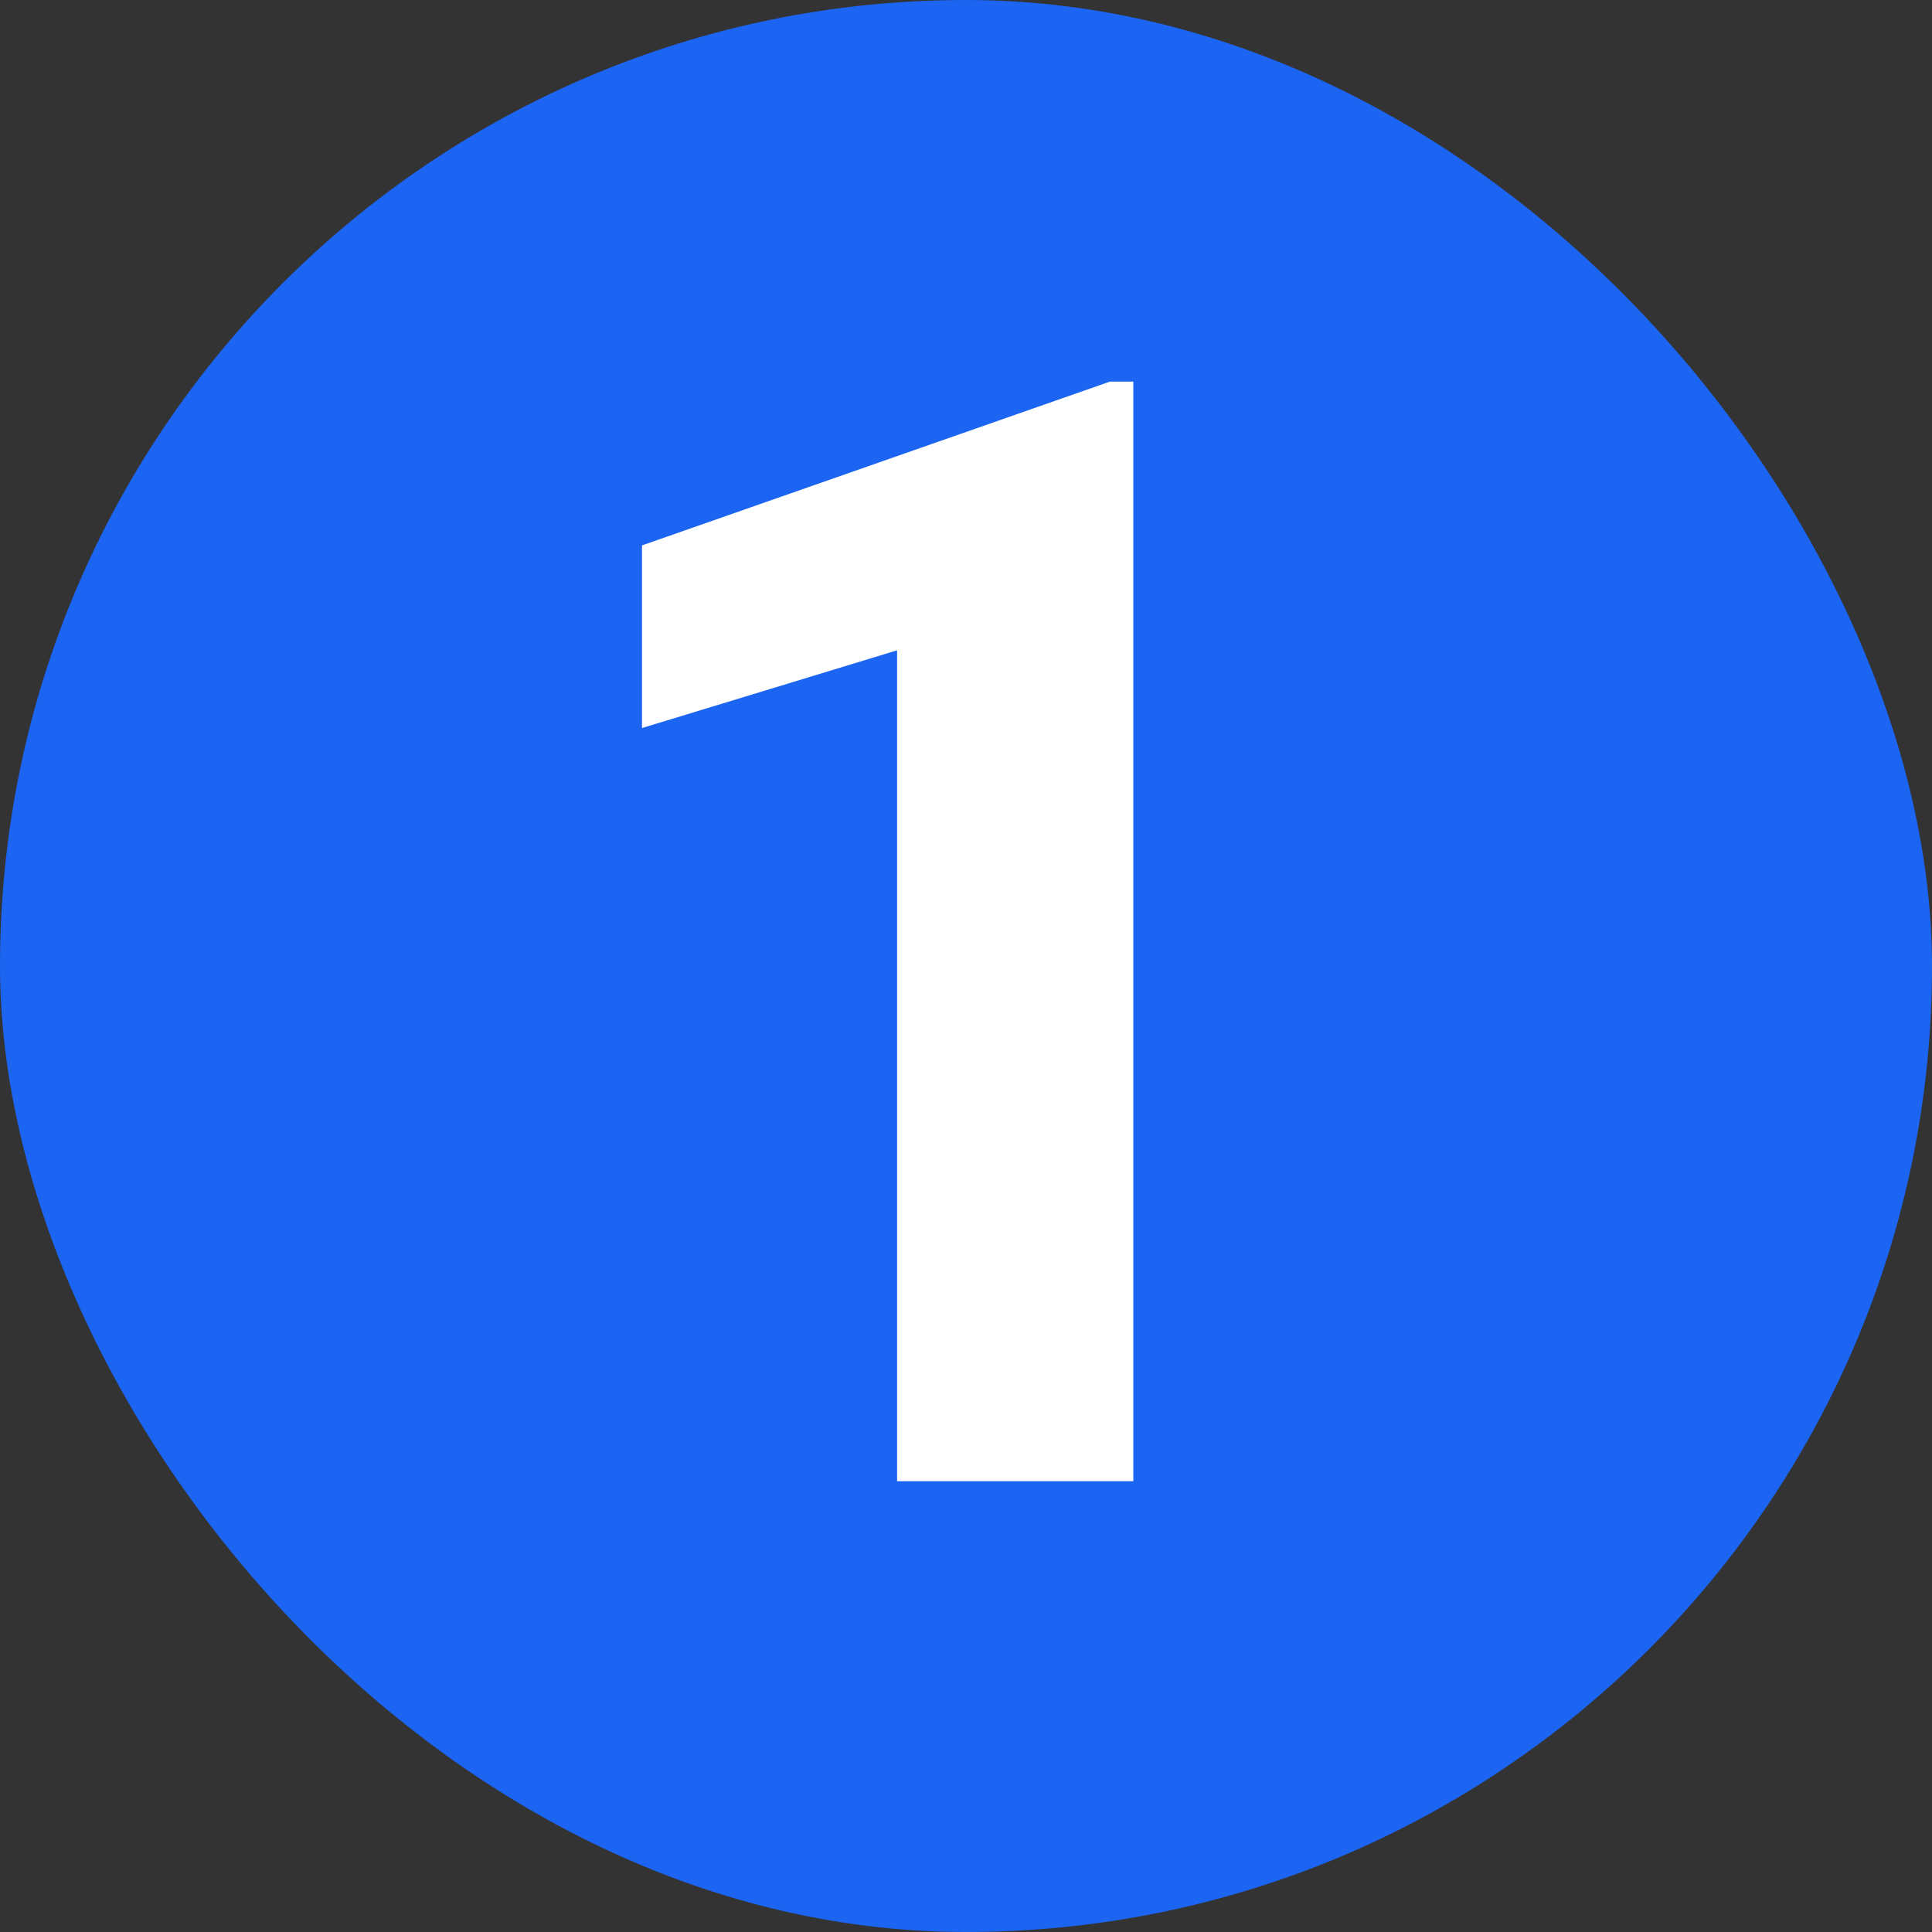
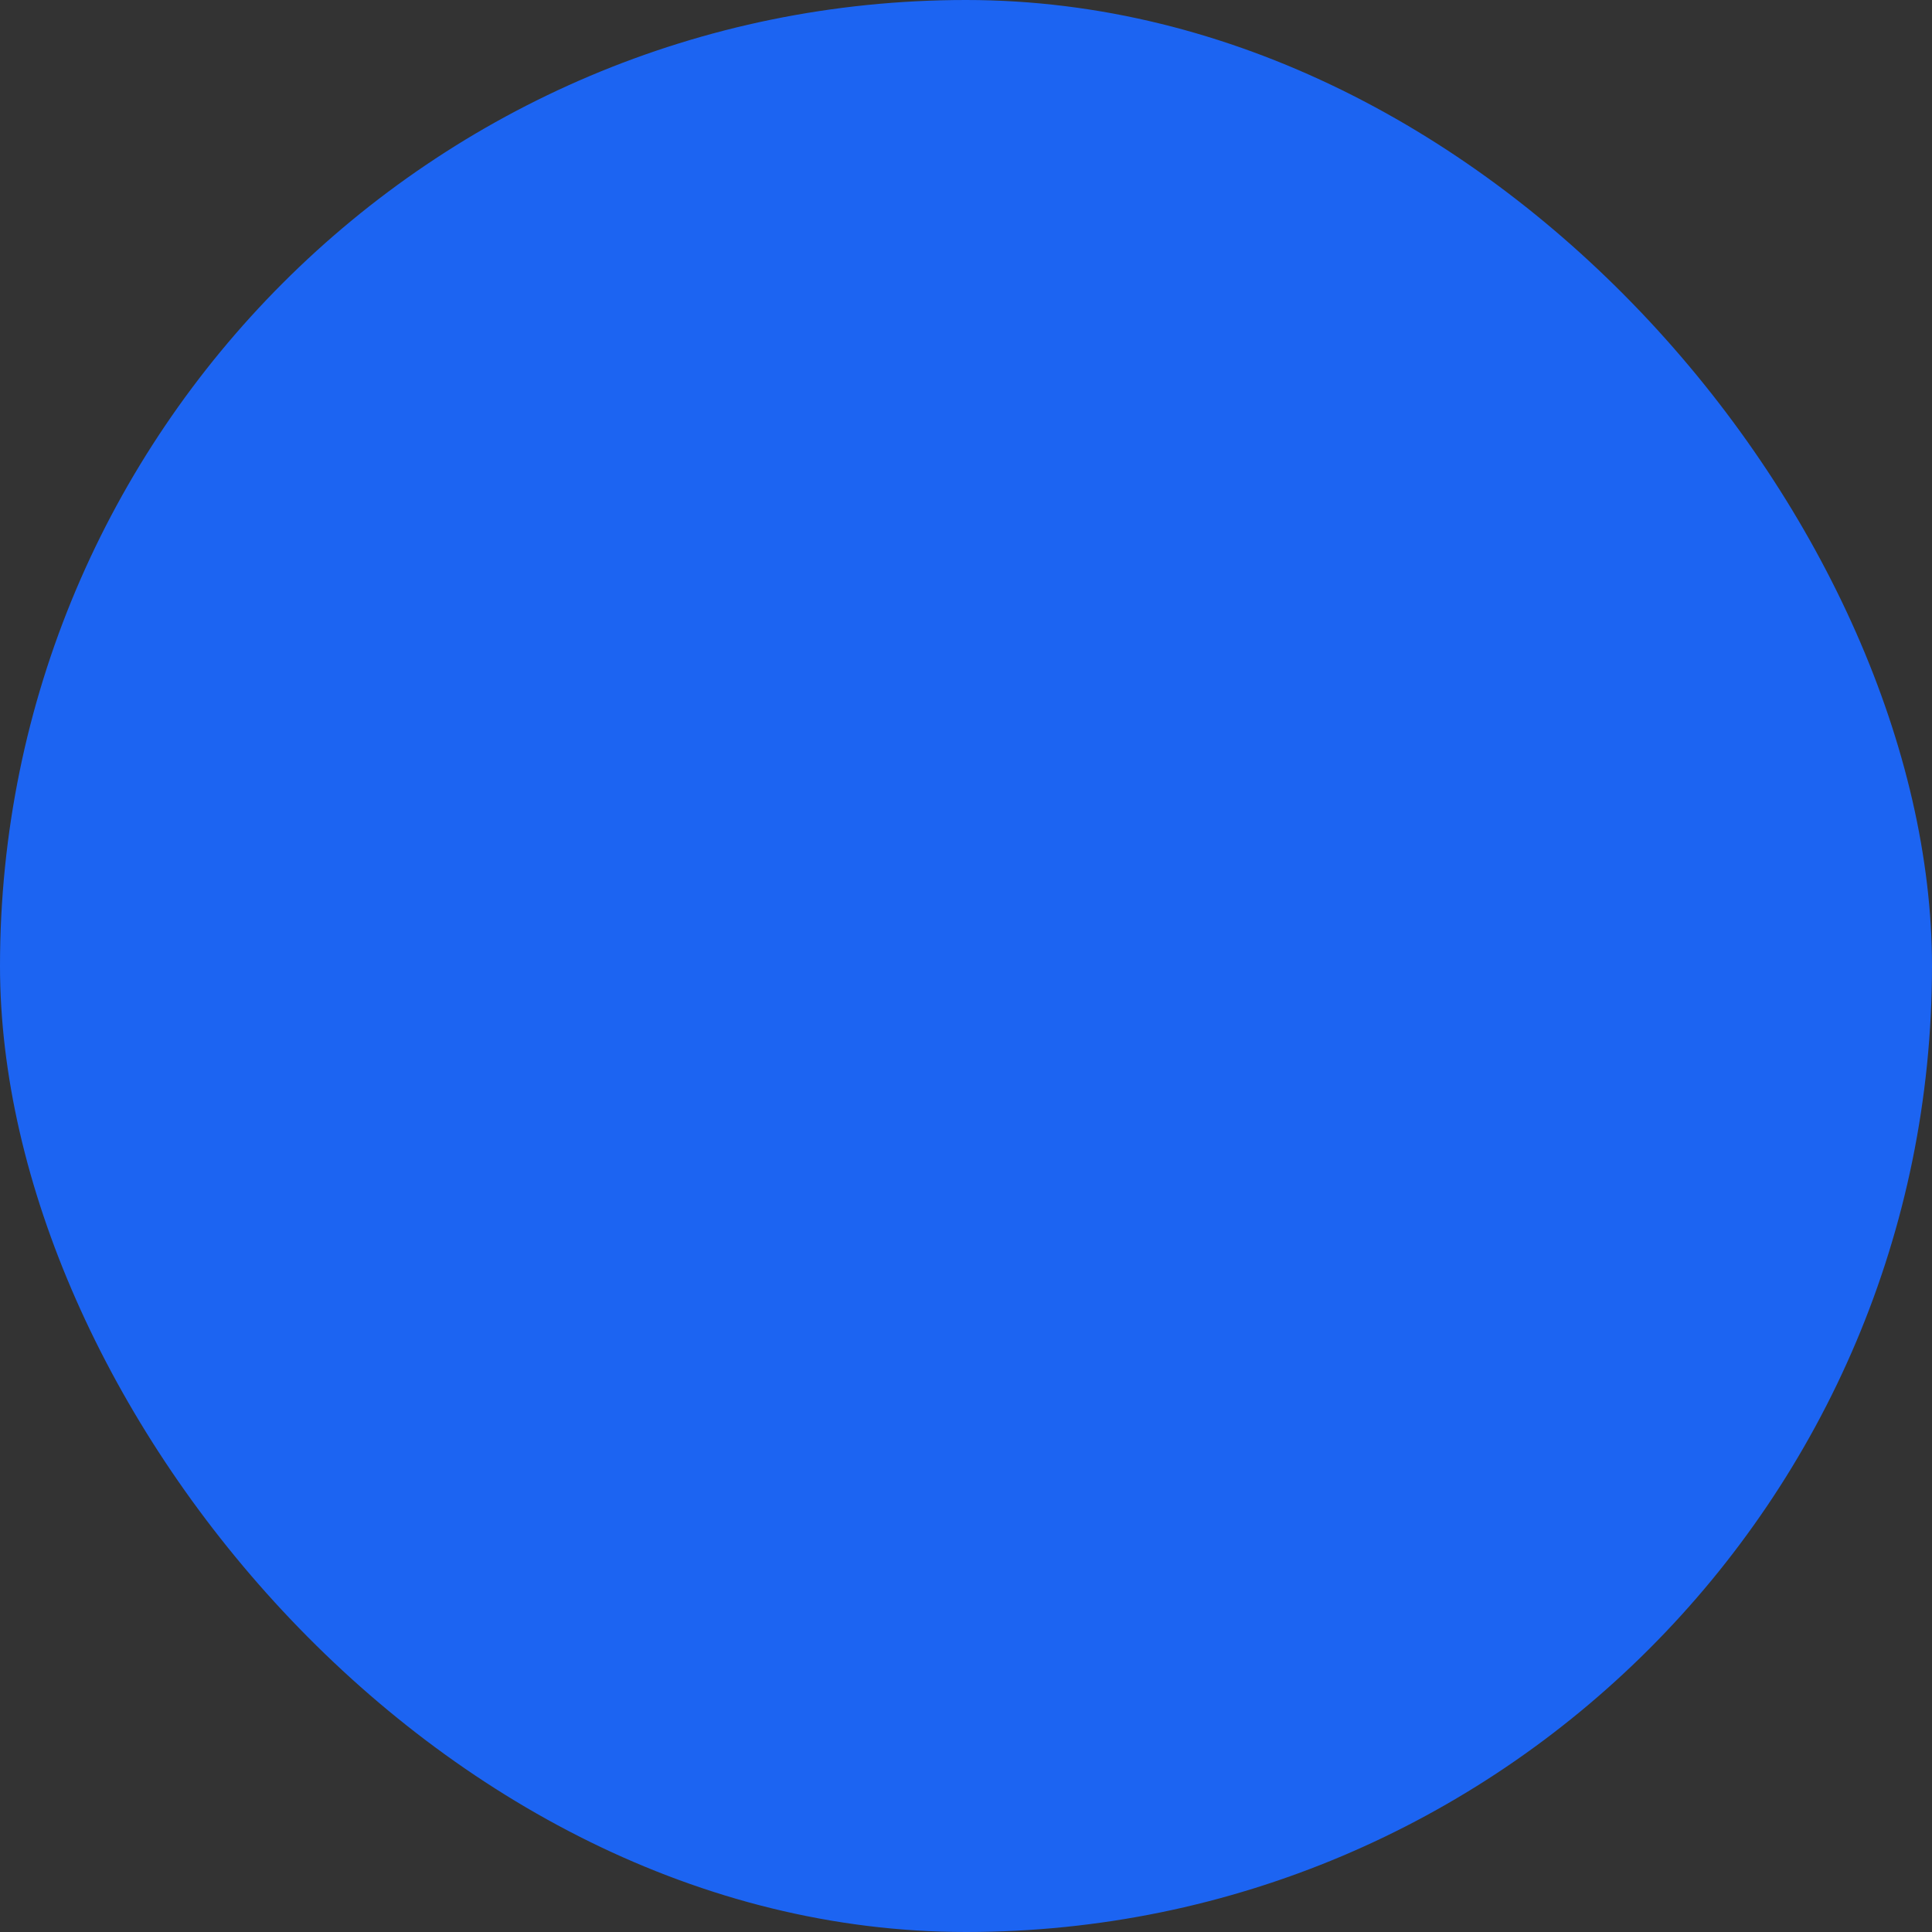
<svg xmlns="http://www.w3.org/2000/svg" width="30" height="30" viewBox="0 0 30 30" fill="none">
  <rect x="0" y="0" width="30" height="30" fill="#333333" stroke="none" />
  <rect width="30" height="30" rx="15" fill="#1C64F2" />
-   <path d="M17.598 5.926V23H13.93V10.098L9.969 11.305V8.469L17.234 5.926H17.598Z" fill="white" />
</svg>